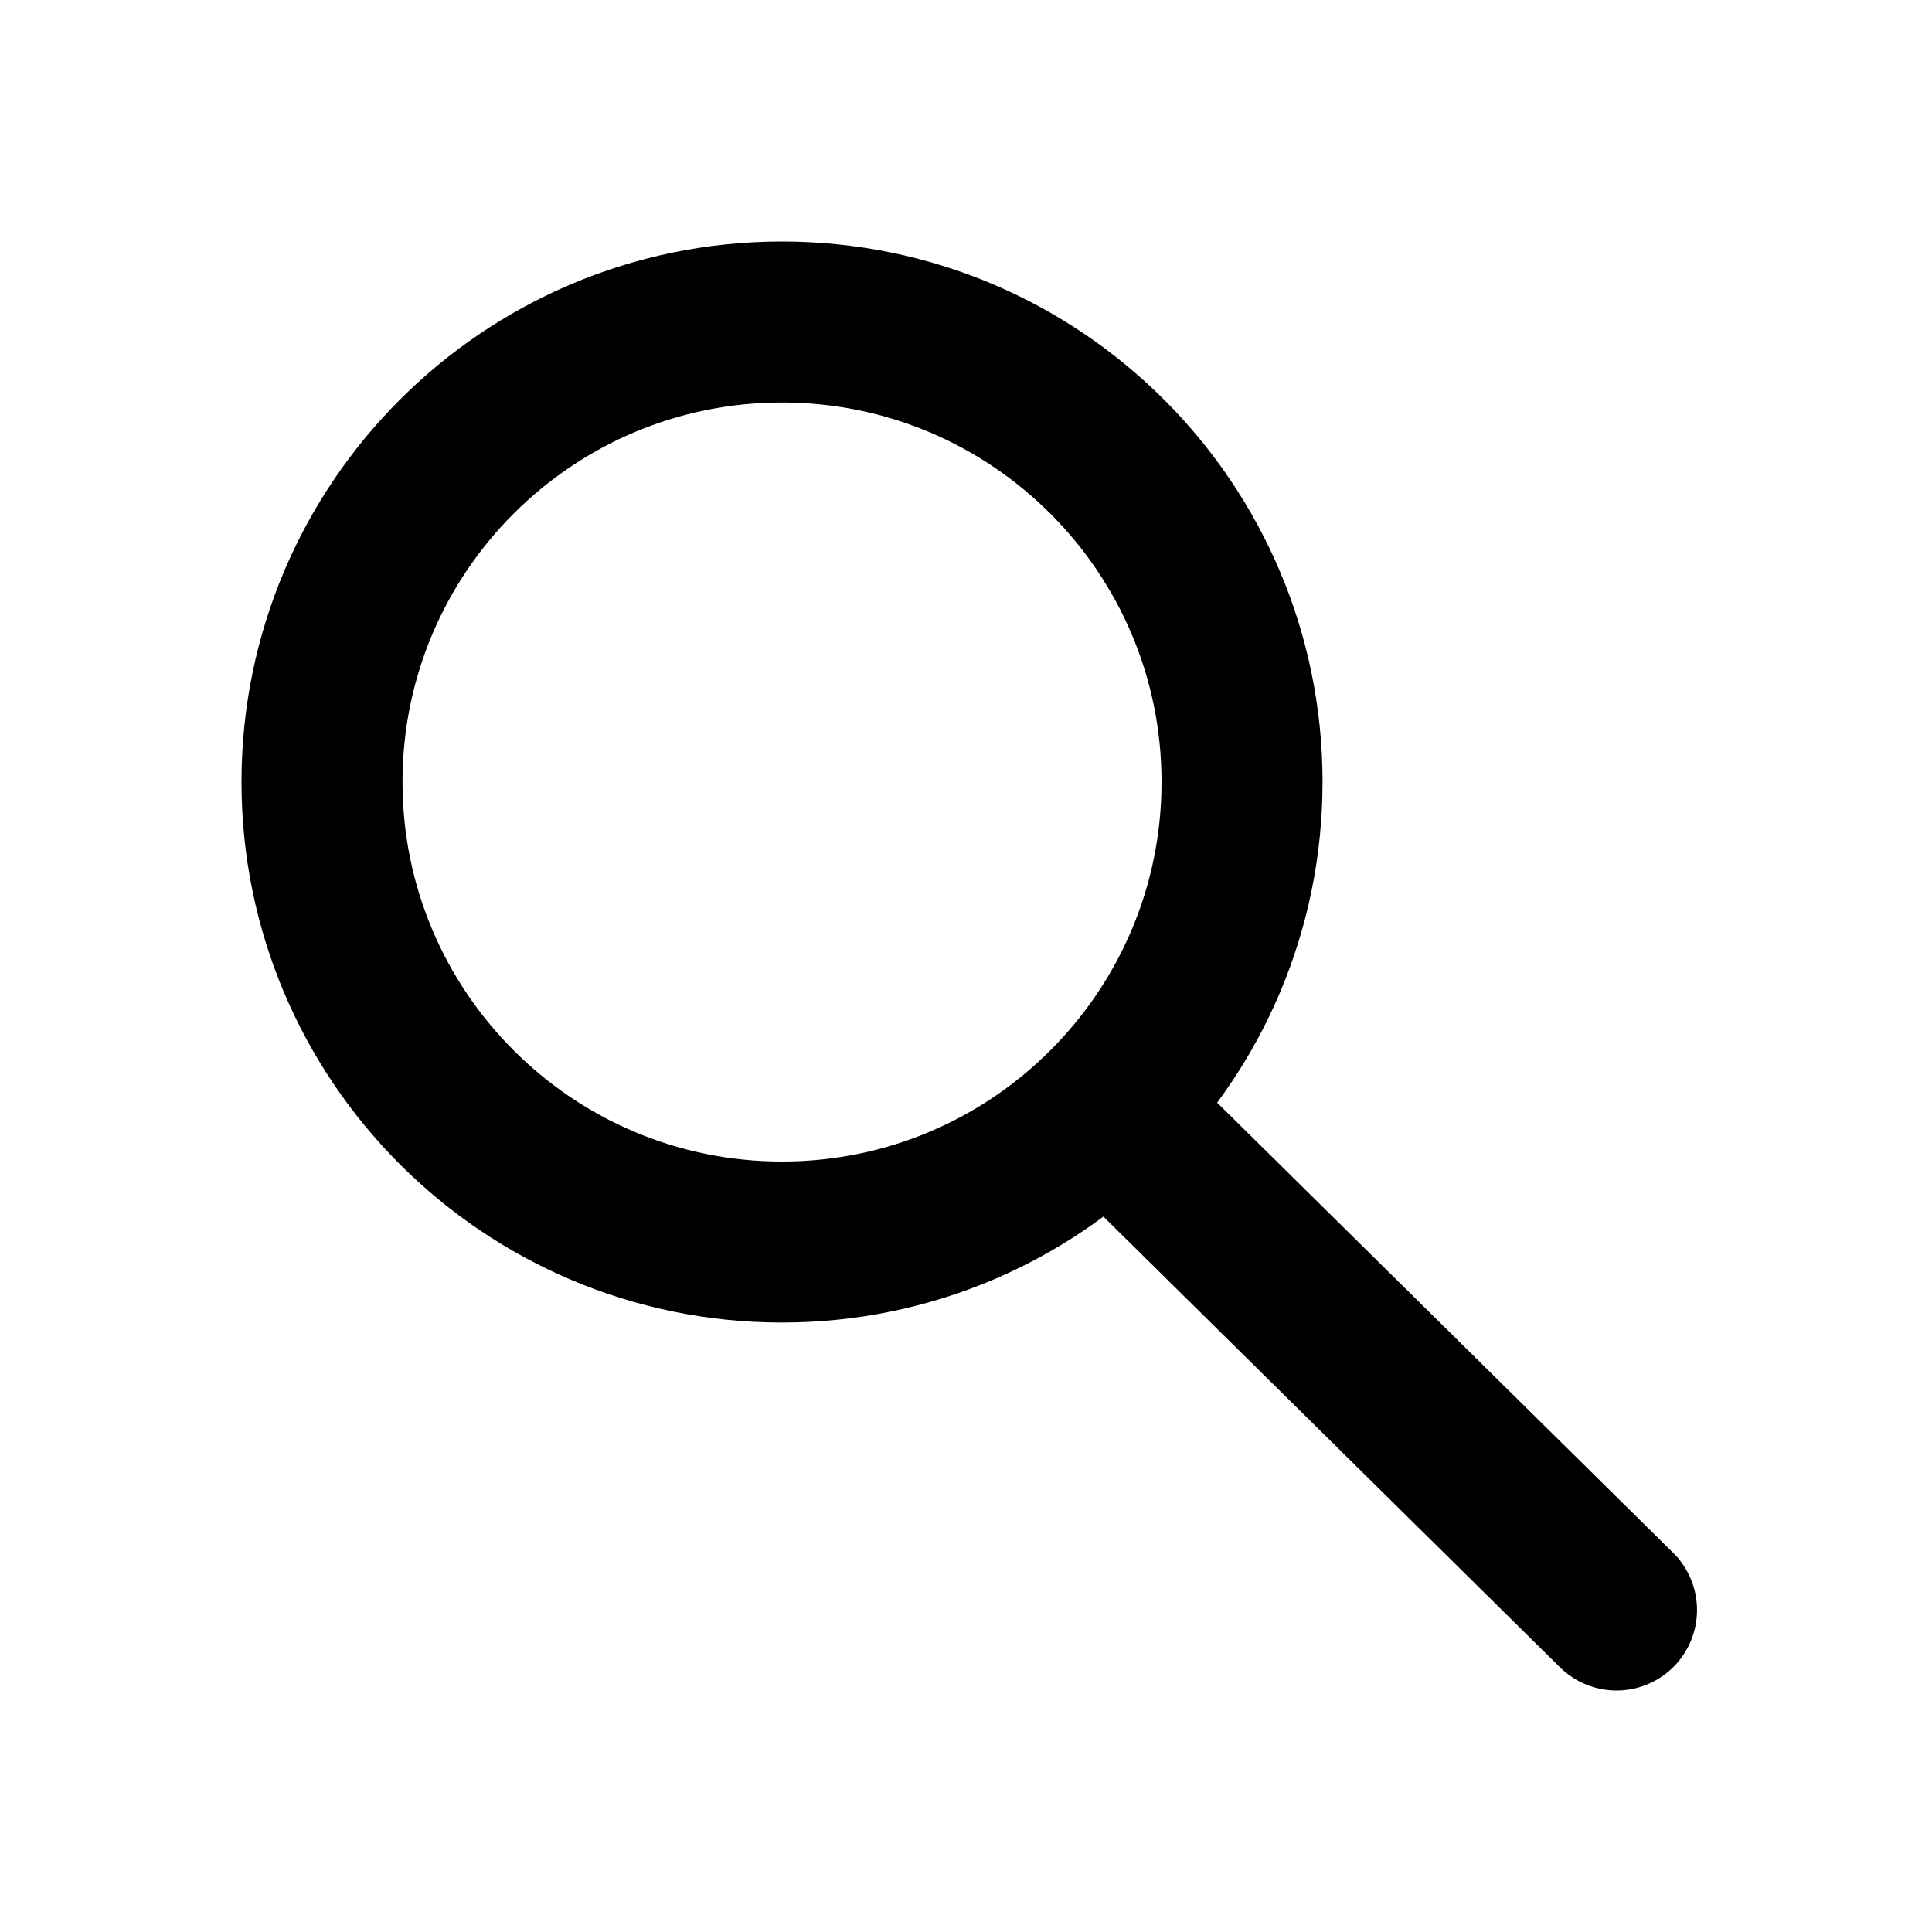
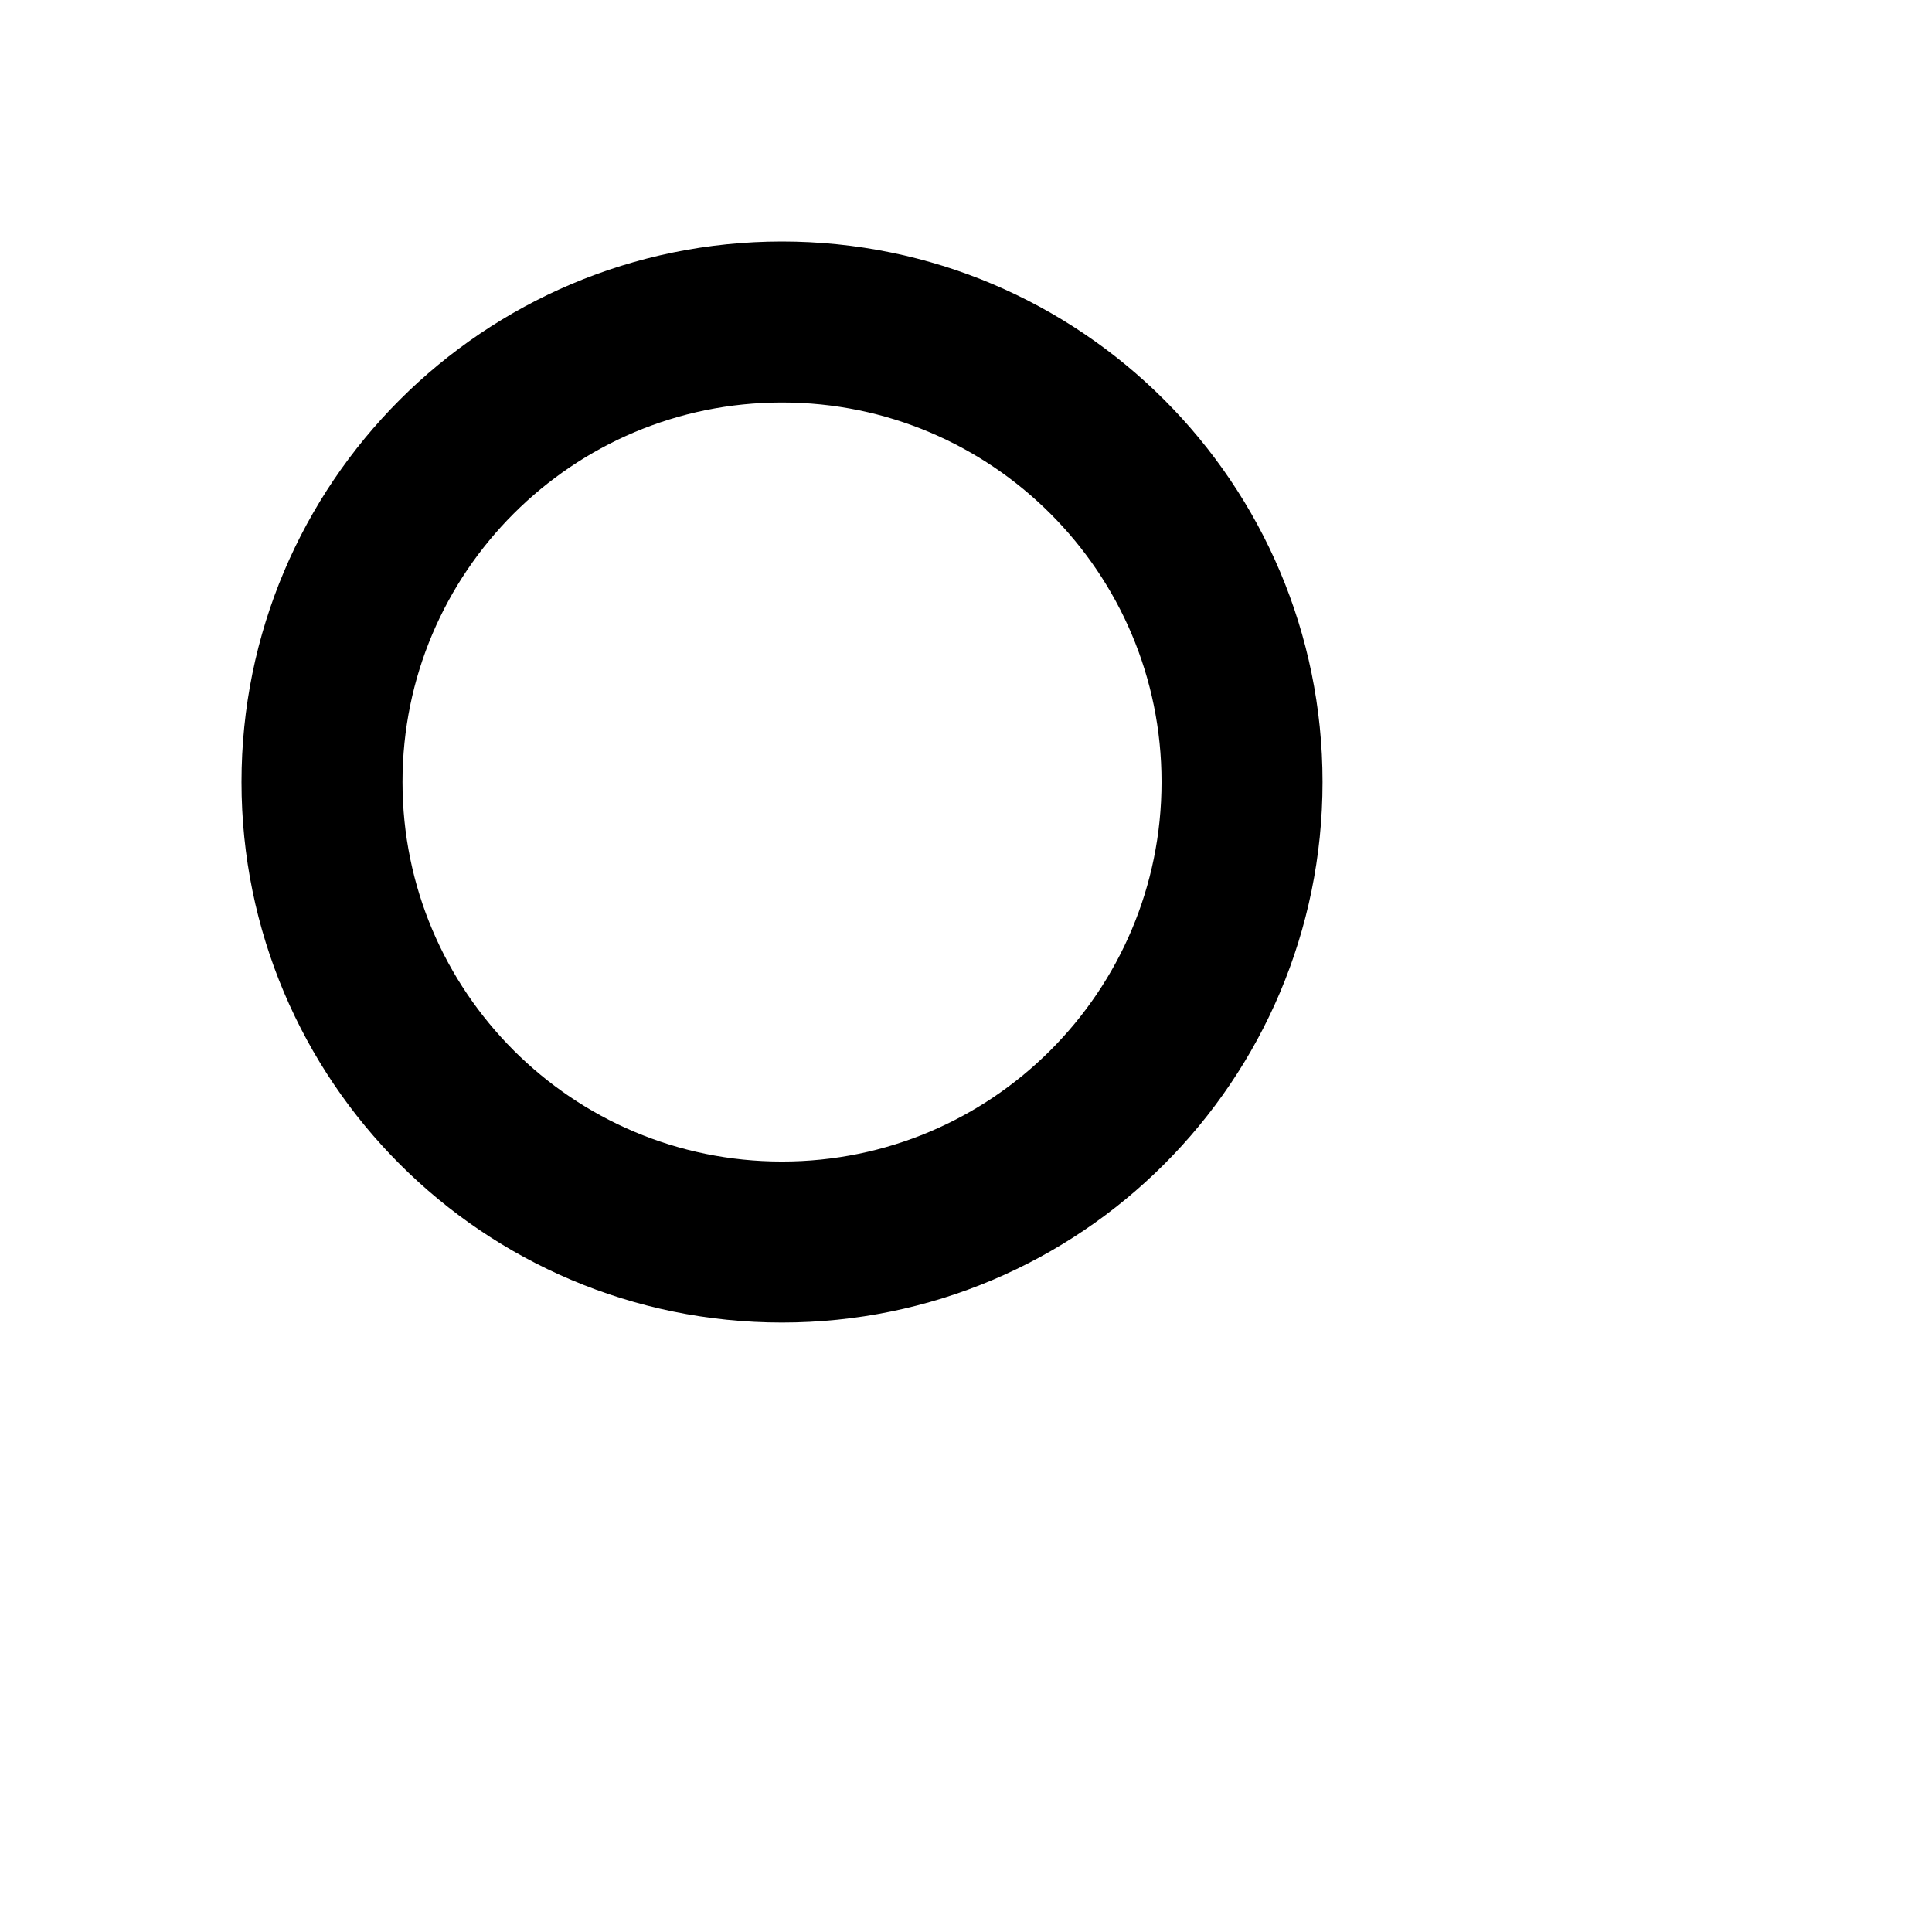
<svg xmlns="http://www.w3.org/2000/svg" width="24" height="24" viewBox="0 0 24 24" fill="none">
  <path d="M9.714 15.429C12.87 15.429 15.429 12.87 15.429 9.714C15.429 6.558 12.87 4 9.714 4C6.558 4 4 6.558 4 9.714C4 12.87 6.558 15.429 9.714 15.429Z" stroke="#000" stroke-width="2" stroke-linecap="round" stroke-linejoin="round" />
-   <path d="M20.081 20L13.852 13.851" stroke="#000" stroke-width="2" stroke-linecap="round" stroke-linejoin="round" />
</svg>